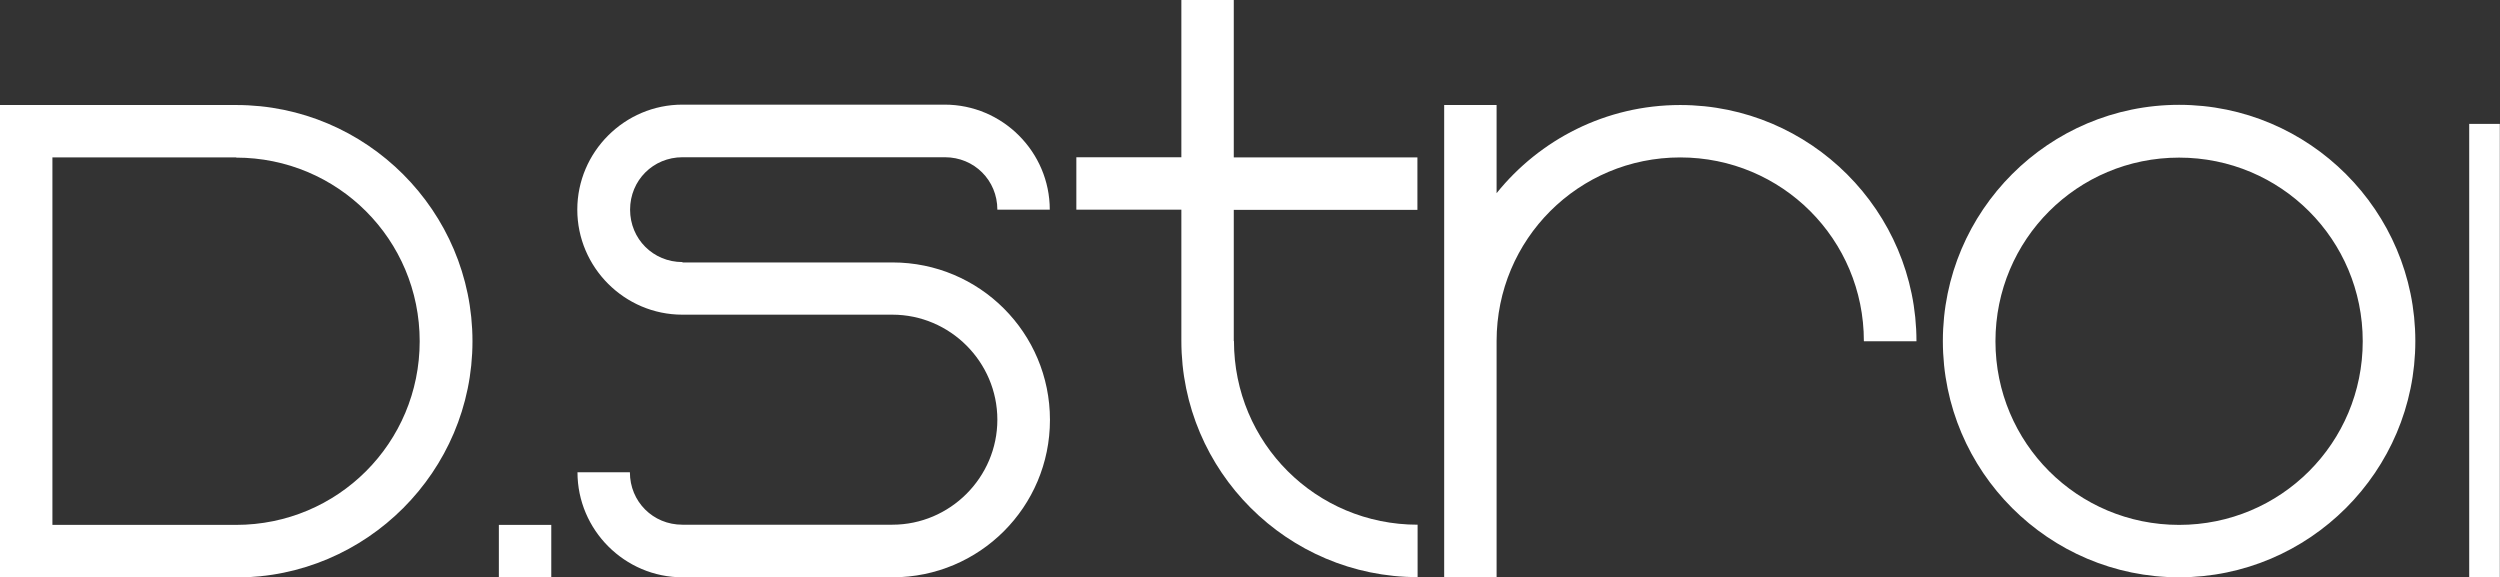
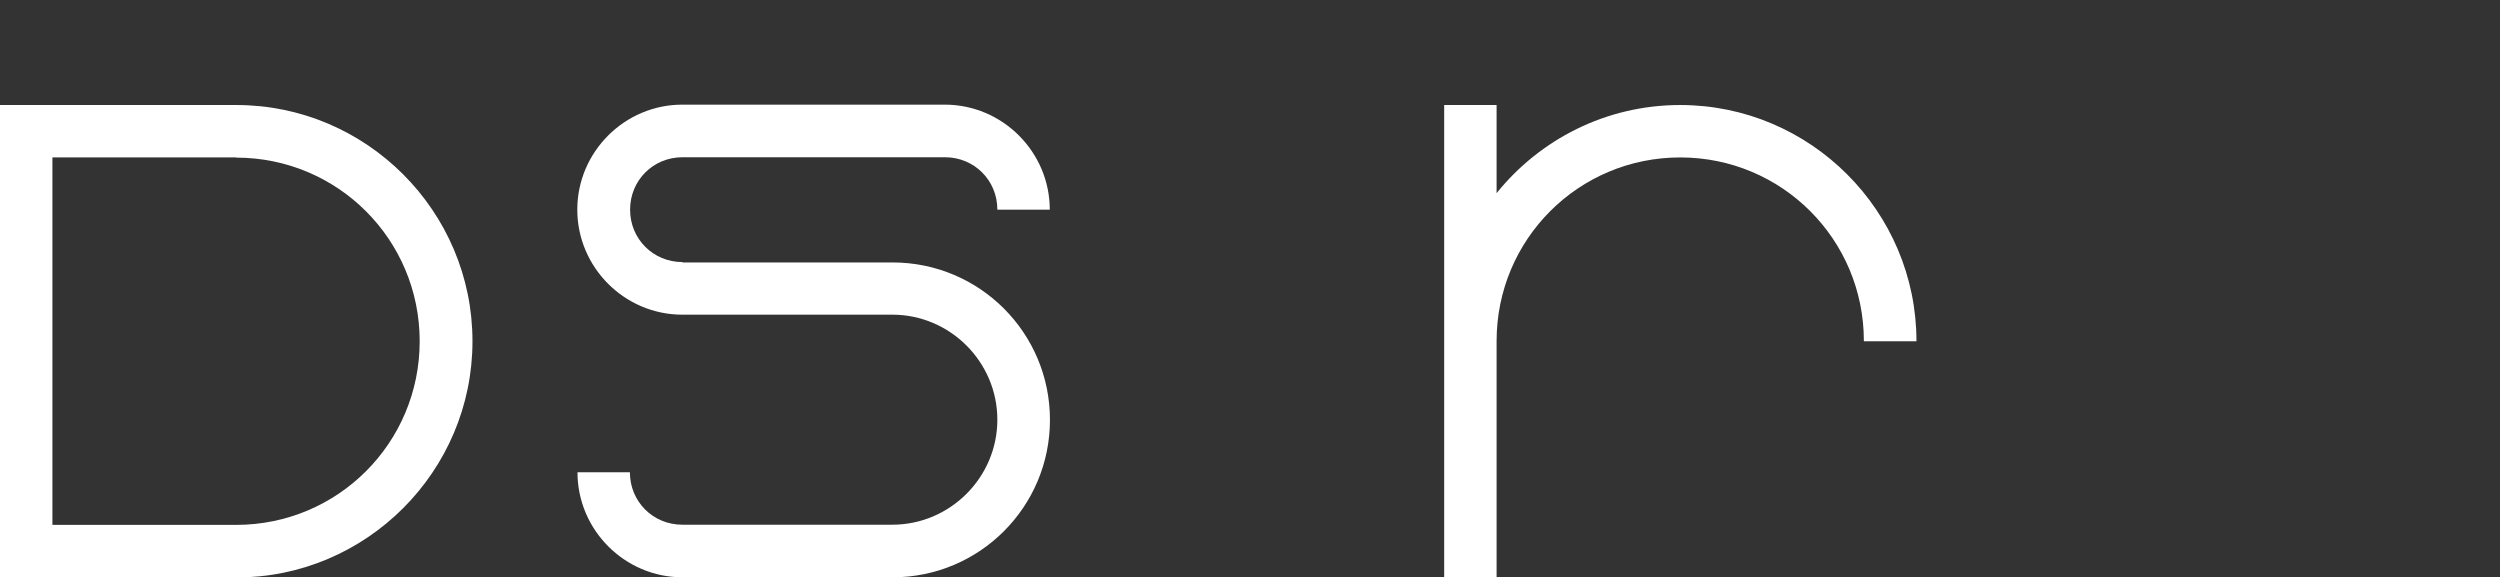
<svg xmlns="http://www.w3.org/2000/svg" id="_Слой_1" width="136.41" height="31.5" viewBox="0 0 136.41 31.5">
  <rect x="0" y="0" width="136.41" height="31.5" fill="#333333" stroke="none" />
  <defs>
    <style>.cls-1{fill:#fff;}</style>
  </defs>
  <path class="cls-1" d="M0,5.73h12.89c7.1,0,12.89,5.79,12.89,12.89s-5.79,12.89-12.89,12.89H0V5.73ZM12.89,8.59H2.86v20.05h10.02c5.55,0,10.02-4.47,10.02-10.02s-4.47-10.02-10.02-10.02Z" />
-   <path class="cls-1" d="M27.22,28.64h2.86v2.86h-2.86v-2.86Z" />
  <path class="cls-1" d="M37.24,14.32h11.46c4.75,0,8.59,3.84,8.59,8.59s-3.84,8.59-8.59,8.59h-11.46c-3.15,0-5.73-2.58-5.73-5.73h2.86c0,1.6,1.26,2.86,2.86,2.86h11.46c3.15,0,5.73-2.58,5.73-5.73s-2.58-5.73-5.73-5.73h-11.46c-3.15,0-5.73-2.58-5.73-5.73s2.58-5.73,5.73-5.73h14.32c3.15,0,5.73,2.58,5.73,5.73h-2.86c0-1.6-1.26-2.86-2.86-2.86h-14.32c-1.6,0-2.86,1.26-2.86,2.86s1.26,2.86,2.86,2.86Z" />
-   <path class="cls-1" d="M67.33,18.61c0,5.56,4.47,10.02,10.02,10.02v2.86c-7.1,0-12.89-5.78-12.89-12.89v-7.16h-5.73v-2.86h5.73V0h2.86v8.59h10.02v2.86h-10.02v7.16Z" />
  <path class="cls-1" d="M101.7,18.61c0-5.55-4.47-10.02-10.02-10.02s-10.02,4.47-10.02,10.02v12.89h-2.86V5.73h2.86v4.81c2.35-2.92,5.96-4.81,10.02-4.81,7.1,0,12.89,5.79,12.89,12.89h-2.86Z" />
-   <path class="cls-1" d="M118.9,31.5c-7.1,0-12.89-5.78-12.89-12.89s5.79-12.89,12.89-12.89,12.89,5.79,12.89,12.89-5.79,12.89-12.89,12.89ZM118.9,28.64c5.55,0,10.02-4.47,10.02-10.02s-4.47-10.02-10.02-10.02-10.02,4.47-10.02,10.02,4.47,10.02,10.02,10.02Z" />
-   <path class="cls-1" d="M134.73,6.76h1.67v24.74h-1.67V6.76Z" />
</svg>